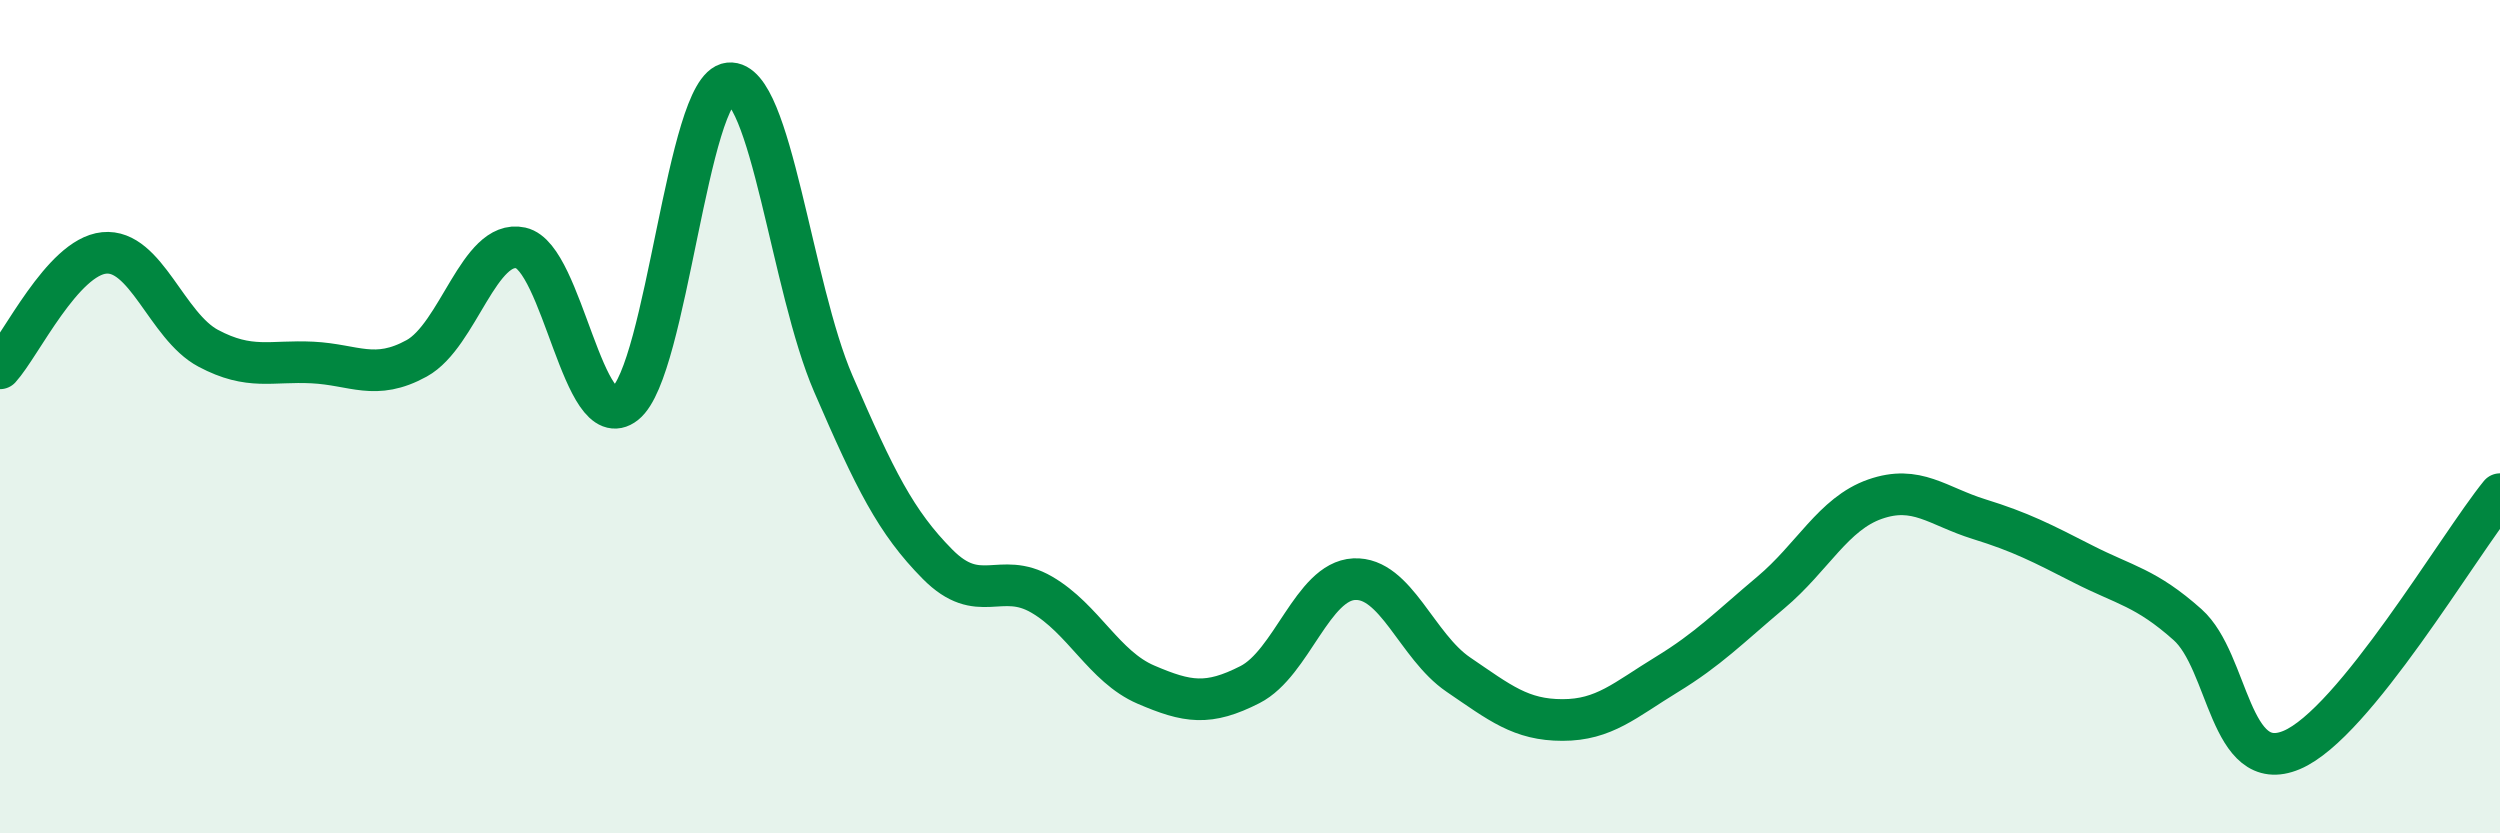
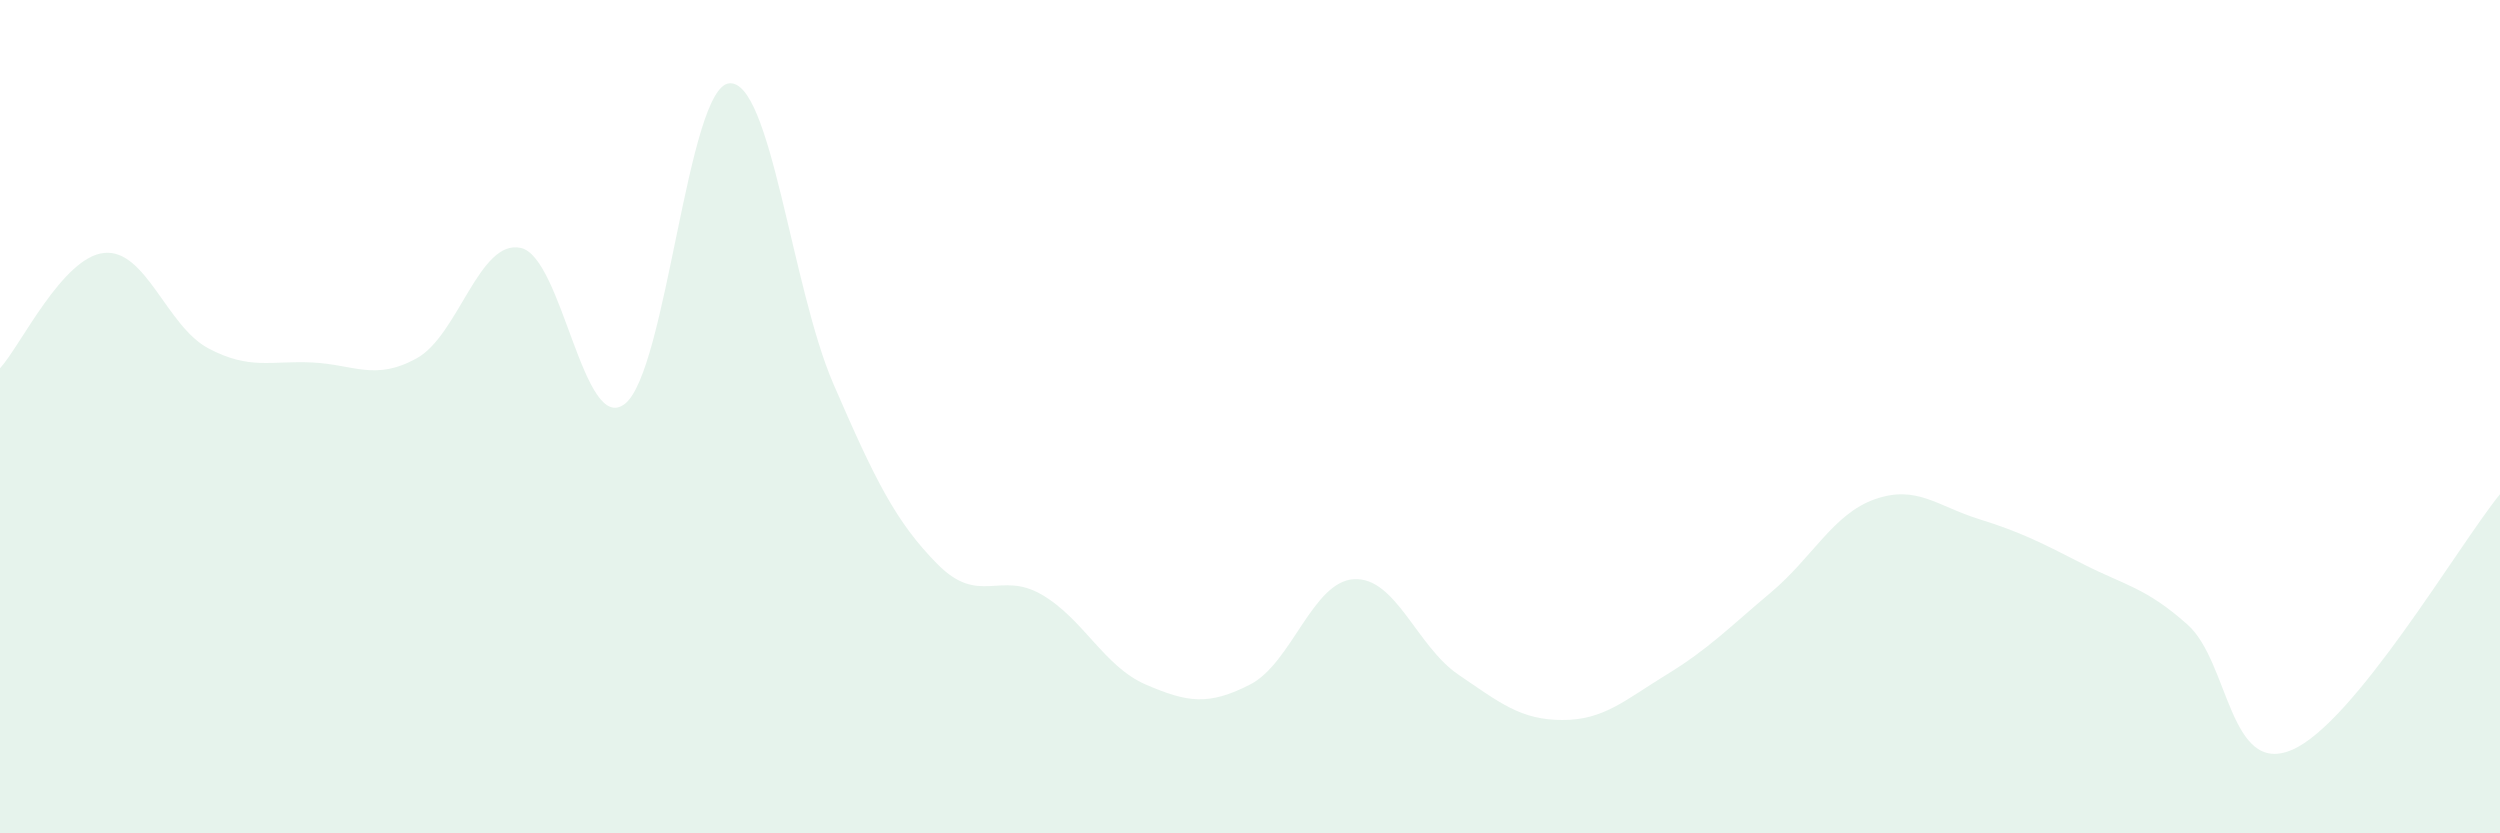
<svg xmlns="http://www.w3.org/2000/svg" width="60" height="20" viewBox="0 0 60 20">
  <path d="M 0,8.84 C 0.5,8.29 1.5,6.17 2.5,6.07 C 3.5,5.97 4,7.83 5,8.36 C 6,8.89 6.5,8.65 7.5,8.7 C 8.5,8.75 9,9.15 10,8.6 C 11,8.05 11.5,5.73 12.5,5.95 C 13.5,6.17 14,10.48 15,9.69 C 16,8.9 16.5,2.1 17.5,2 C 18.5,1.9 19,6.9 20,9.21 C 21,11.52 21.5,12.53 22.5,13.54 C 23.5,14.55 24,13.69 25,14.27 C 26,14.85 26.5,16 27.5,16.43 C 28.5,16.86 29,16.94 30,16.43 C 31,15.92 31.5,13.95 32.5,13.9 C 33.5,13.85 34,15.51 35,16.19 C 36,16.87 36.5,17.28 37.5,17.28 C 38.5,17.28 39,16.8 40,16.19 C 41,15.58 41.5,15.06 42.5,14.22 C 43.5,13.38 44,12.33 45,11.98 C 46,11.63 46.5,12.15 47.5,12.46 C 48.5,12.77 49,13.03 50,13.54 C 51,14.05 51.5,14.1 52.5,14.99 C 53.5,15.88 53.5,18.63 55,18 C 56.5,17.37 59,13.09 60,11.86L60 20L0 20Z" fill="#008740" opacity="0.1" stroke-linecap="round" stroke-linejoin="round" />
-   <path d="M 0,8.84 C 0.5,8.29 1.5,6.17 2.5,6.07 C 3.5,5.97 4,7.83 5,8.36 C 6,8.89 6.5,8.65 7.5,8.7 C 8.5,8.75 9,9.15 10,8.6 C 11,8.05 11.5,5.73 12.5,5.95 C 13.5,6.17 14,10.48 15,9.69 C 16,8.9 16.5,2.1 17.5,2 C 18.5,1.9 19,6.9 20,9.21 C 21,11.52 21.5,12.53 22.5,13.54 C 23.5,14.55 24,13.69 25,14.27 C 26,14.85 26.5,16 27.5,16.43 C 28.5,16.86 29,16.94 30,16.43 C 31,15.92 31.5,13.95 32.5,13.9 C 33.5,13.85 34,15.51 35,16.19 C 36,16.87 36.5,17.28 37.5,17.28 C 38.5,17.28 39,16.8 40,16.19 C 41,15.58 41.5,15.06 42.5,14.22 C 43.5,13.38 44,12.33 45,11.98 C 46,11.63 46.5,12.15 47.5,12.46 C 48.5,12.77 49,13.03 50,13.54 C 51,14.05 51.5,14.1 52.5,14.99 C 53.5,15.88 53.5,18.63 55,18 C 56.5,17.37 59,13.09 60,11.86" stroke="#008740" stroke-width="1" fill="none" stroke-linecap="round" stroke-linejoin="round" />
</svg>